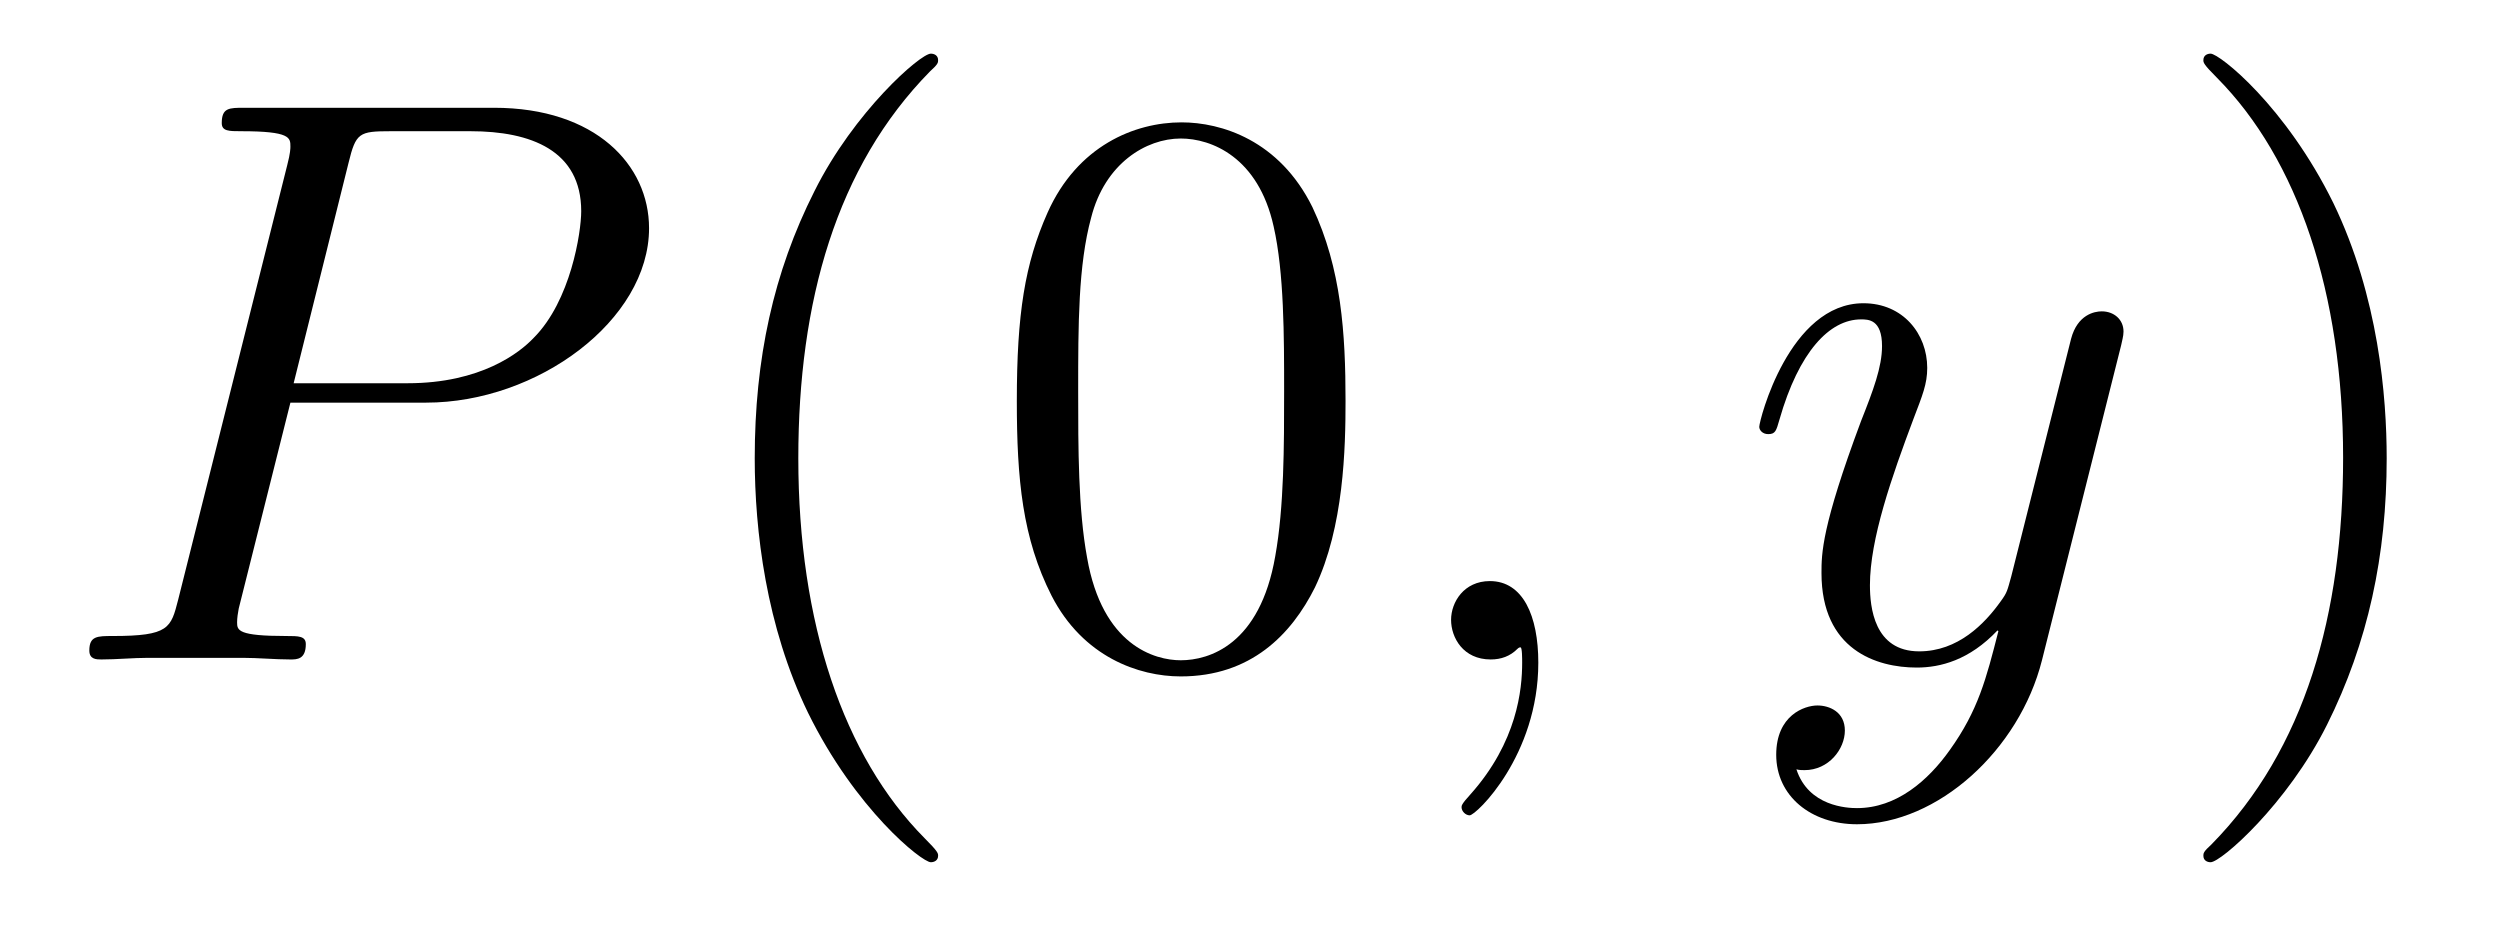
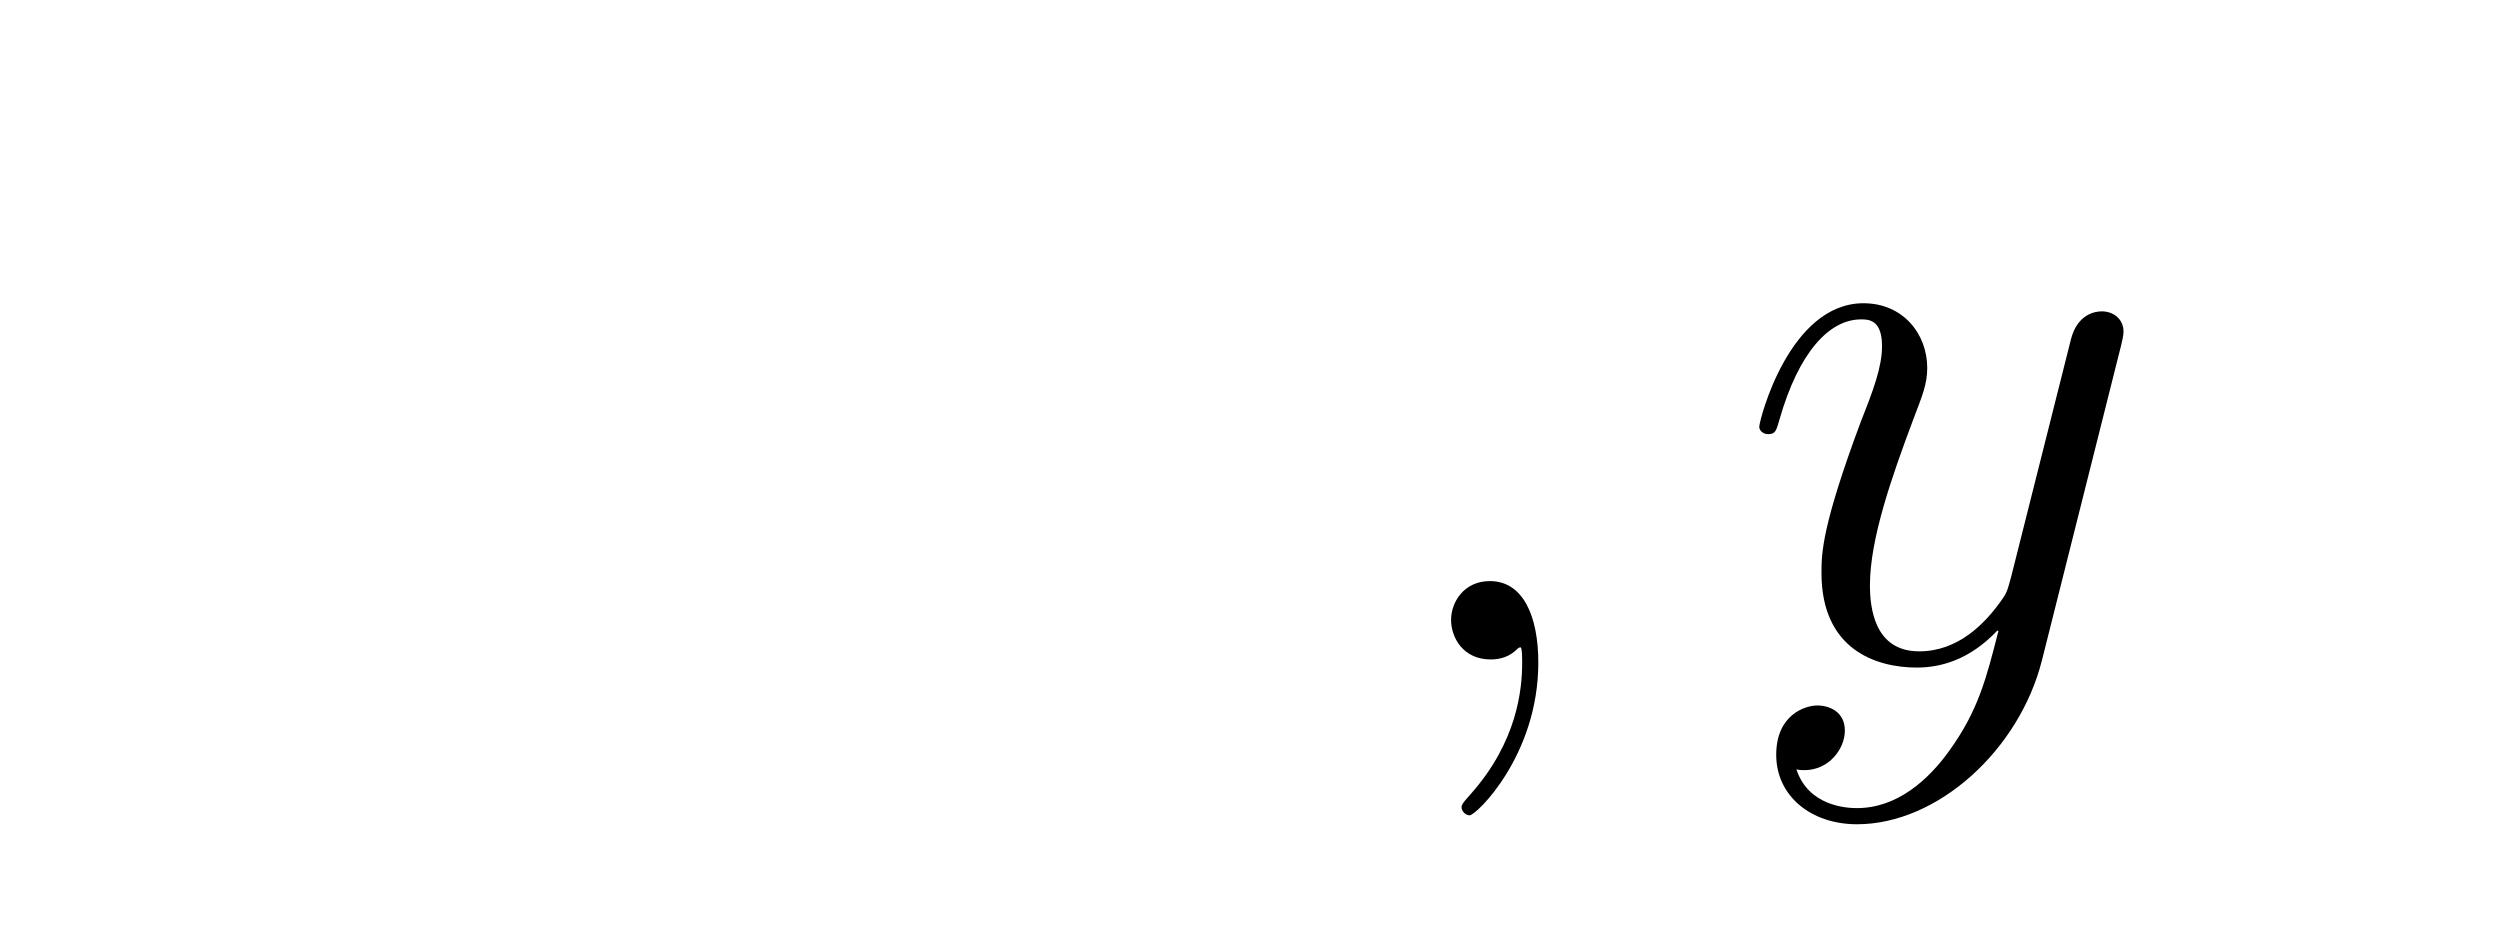
<svg xmlns="http://www.w3.org/2000/svg" version="1.1" width="37pt" height="14pt" viewBox="0 -14 37 14">
  <g id="page1">
    <g transform="matrix(1 0 0 -1 -131 650)">
-       <path d="M135.298 658.041H137.307C138.956 658.041 140.606 659.261 140.606 660.623C140.606 661.556 139.817 662.405 138.311 662.405H134.617C134.39 662.405 134.282 662.405 134.282 662.178C134.282 662.058 134.39 662.058 134.569 662.058C135.298 662.058 135.298 661.962 135.298 661.831C135.298 661.807 135.298 661.735 135.251 661.556L133.637 655.125C133.529 654.706 133.505 654.587 132.668 654.587C132.441 654.587 132.322 654.587 132.322 654.372C132.322 654.24 132.429 654.24 132.501 654.24C132.728 654.24 132.968 654.264 133.194 654.264H134.593C134.82 654.264 135.071 654.24 135.298 654.24C135.394 654.24 135.526 654.24 135.526 654.467C135.526 654.587 135.418 654.587 135.239 654.587C134.521 654.587 134.509 654.67 134.509 654.79C134.509 654.85 134.521 654.933 134.533 654.993L135.298 658.041ZM136.159 661.592C136.267 662.034 136.314 662.058 136.781 662.058H137.964C138.861 662.058 139.602 661.771 139.602 660.874C139.602 660.564 139.447 659.547 138.897 658.998C138.693 658.782 138.12 658.328 137.032 658.328H135.346L136.159 661.592Z" />
-       <path d="M144.884 651.335C144.884 651.371 144.884 651.395 144.681 651.598C143.485 652.806 142.815 654.778 142.815 657.217C142.815 659.536 143.377 661.532 144.764 662.943C144.884 663.05 144.884 663.074 144.884 663.11C144.884 663.182 144.824 663.206 144.776 663.206C144.621 663.206 143.64 662.345 143.055 661.173C142.445 659.966 142.17 658.687 142.17 657.217C142.17 656.152 142.337 654.73 142.959 653.451C143.664 652.017 144.645 651.239 144.776 651.239C144.824 651.239 144.884 651.263 144.884 651.335ZM150.914 658.065C150.914 659.058 150.854 660.026 150.424 660.934C149.934 661.927 149.073 662.189 148.487 662.189C147.794 662.189 146.945 661.843 146.503 660.851C146.168 660.097 146.049 659.356 146.049 658.065C146.049 656.906 146.132 656.033 146.563 655.184C147.029 654.276 147.854 653.989 148.475 653.989C149.515 653.989 150.113 654.611 150.46 655.304C150.89 656.2 150.914 657.372 150.914 658.065ZM148.475 654.228C148.093 654.228 147.316 654.443 147.089 655.746C146.957 656.463 146.957 657.372 146.957 658.209C146.957 659.189 146.957 660.073 147.149 660.779C147.352 661.58 147.961 661.95 148.475 661.95C148.929 661.95 149.623 661.675 149.85 660.648C150.005 659.966 150.005 659.022 150.005 658.209C150.005 657.408 150.005 656.499 149.874 655.77C149.647 654.455 148.894 654.228 148.475 654.228Z" />
      <path d="M153.767 654.192C153.767 654.886 153.54 655.4 153.05 655.4C152.667 655.4 152.476 655.089 152.476 654.826C152.476 654.563 152.655 654.24 153.062 654.24C153.217 654.24 153.349 654.288 153.456 654.395C153.48 654.419 153.492 654.419 153.504 654.419C153.528 654.419 153.528 654.252 153.528 654.192C153.528 653.798 153.456 653.021 152.763 652.244C152.631 652.1 152.631 652.076 152.631 652.053C152.631 651.993 152.691 651.933 152.751 651.933C152.847 651.933 153.767 652.818 153.767 654.192Z" />
      <path d="M159.858 652.901C159.536 652.447 159.069 652.04 158.483 652.04C158.34 652.04 157.766 652.064 157.587 652.614C157.623 652.602 157.683 652.602 157.707 652.602C158.065 652.602 158.304 652.913 158.304 653.188C158.304 653.463 158.077 653.559 157.898 653.559C157.707 653.559 157.288 653.415 157.288 652.829C157.288 652.22 157.802 651.801 158.483 651.801C159.679 651.801 160.886 652.901 161.221 654.228L162.393 658.89C162.404 658.95 162.428 659.022 162.428 659.093C162.428 659.273 162.285 659.392 162.106 659.392C161.998 659.392 161.747 659.344 161.652 658.986L160.767 655.471C160.707 655.256 160.707 655.232 160.611 655.101C160.372 654.766 159.978 654.36 159.404 654.36C158.735 654.36 158.675 655.017 158.675 655.34C158.675 656.021 158.997 656.942 159.32 657.802C159.452 658.149 159.523 658.316 159.523 658.555C159.523 659.058 159.165 659.512 158.579 659.512C157.479 659.512 157.037 657.778 157.037 657.683C157.037 657.635 157.085 657.575 157.169 657.575C157.276 657.575 157.288 657.623 157.336 657.79C157.623 658.794 158.077 659.273 158.543 659.273C158.651 659.273 158.854 659.273 158.854 658.878C158.854 658.567 158.723 658.221 158.543 657.767C157.958 656.2 157.958 655.806 157.958 655.519C157.958 654.383 158.771 654.12 159.368 654.12C159.715 654.12 160.145 654.228 160.563 654.67L160.576 654.658C160.396 653.953 160.277 653.487 159.858 652.901Z" />
-       <path d="M166.323 657.217C166.323 658.125 166.204 659.607 165.534 660.994C164.829 662.428 163.849 663.206 163.717 663.206C163.669 663.206 163.61 663.182 163.61 663.11C163.61 663.074 163.61 663.05 163.813 662.847C165.008 661.64 165.678 659.667 165.678 657.228C165.678 654.909 165.116 652.913 163.729 651.502C163.61 651.395 163.61 651.371 163.61 651.335C163.61 651.263 163.669 651.239 163.717 651.239C163.872 651.239 164.853 652.1 165.439 653.272C166.048 654.491 166.323 655.782 166.323 657.217Z" />
    </g>
  </g>
</svg>